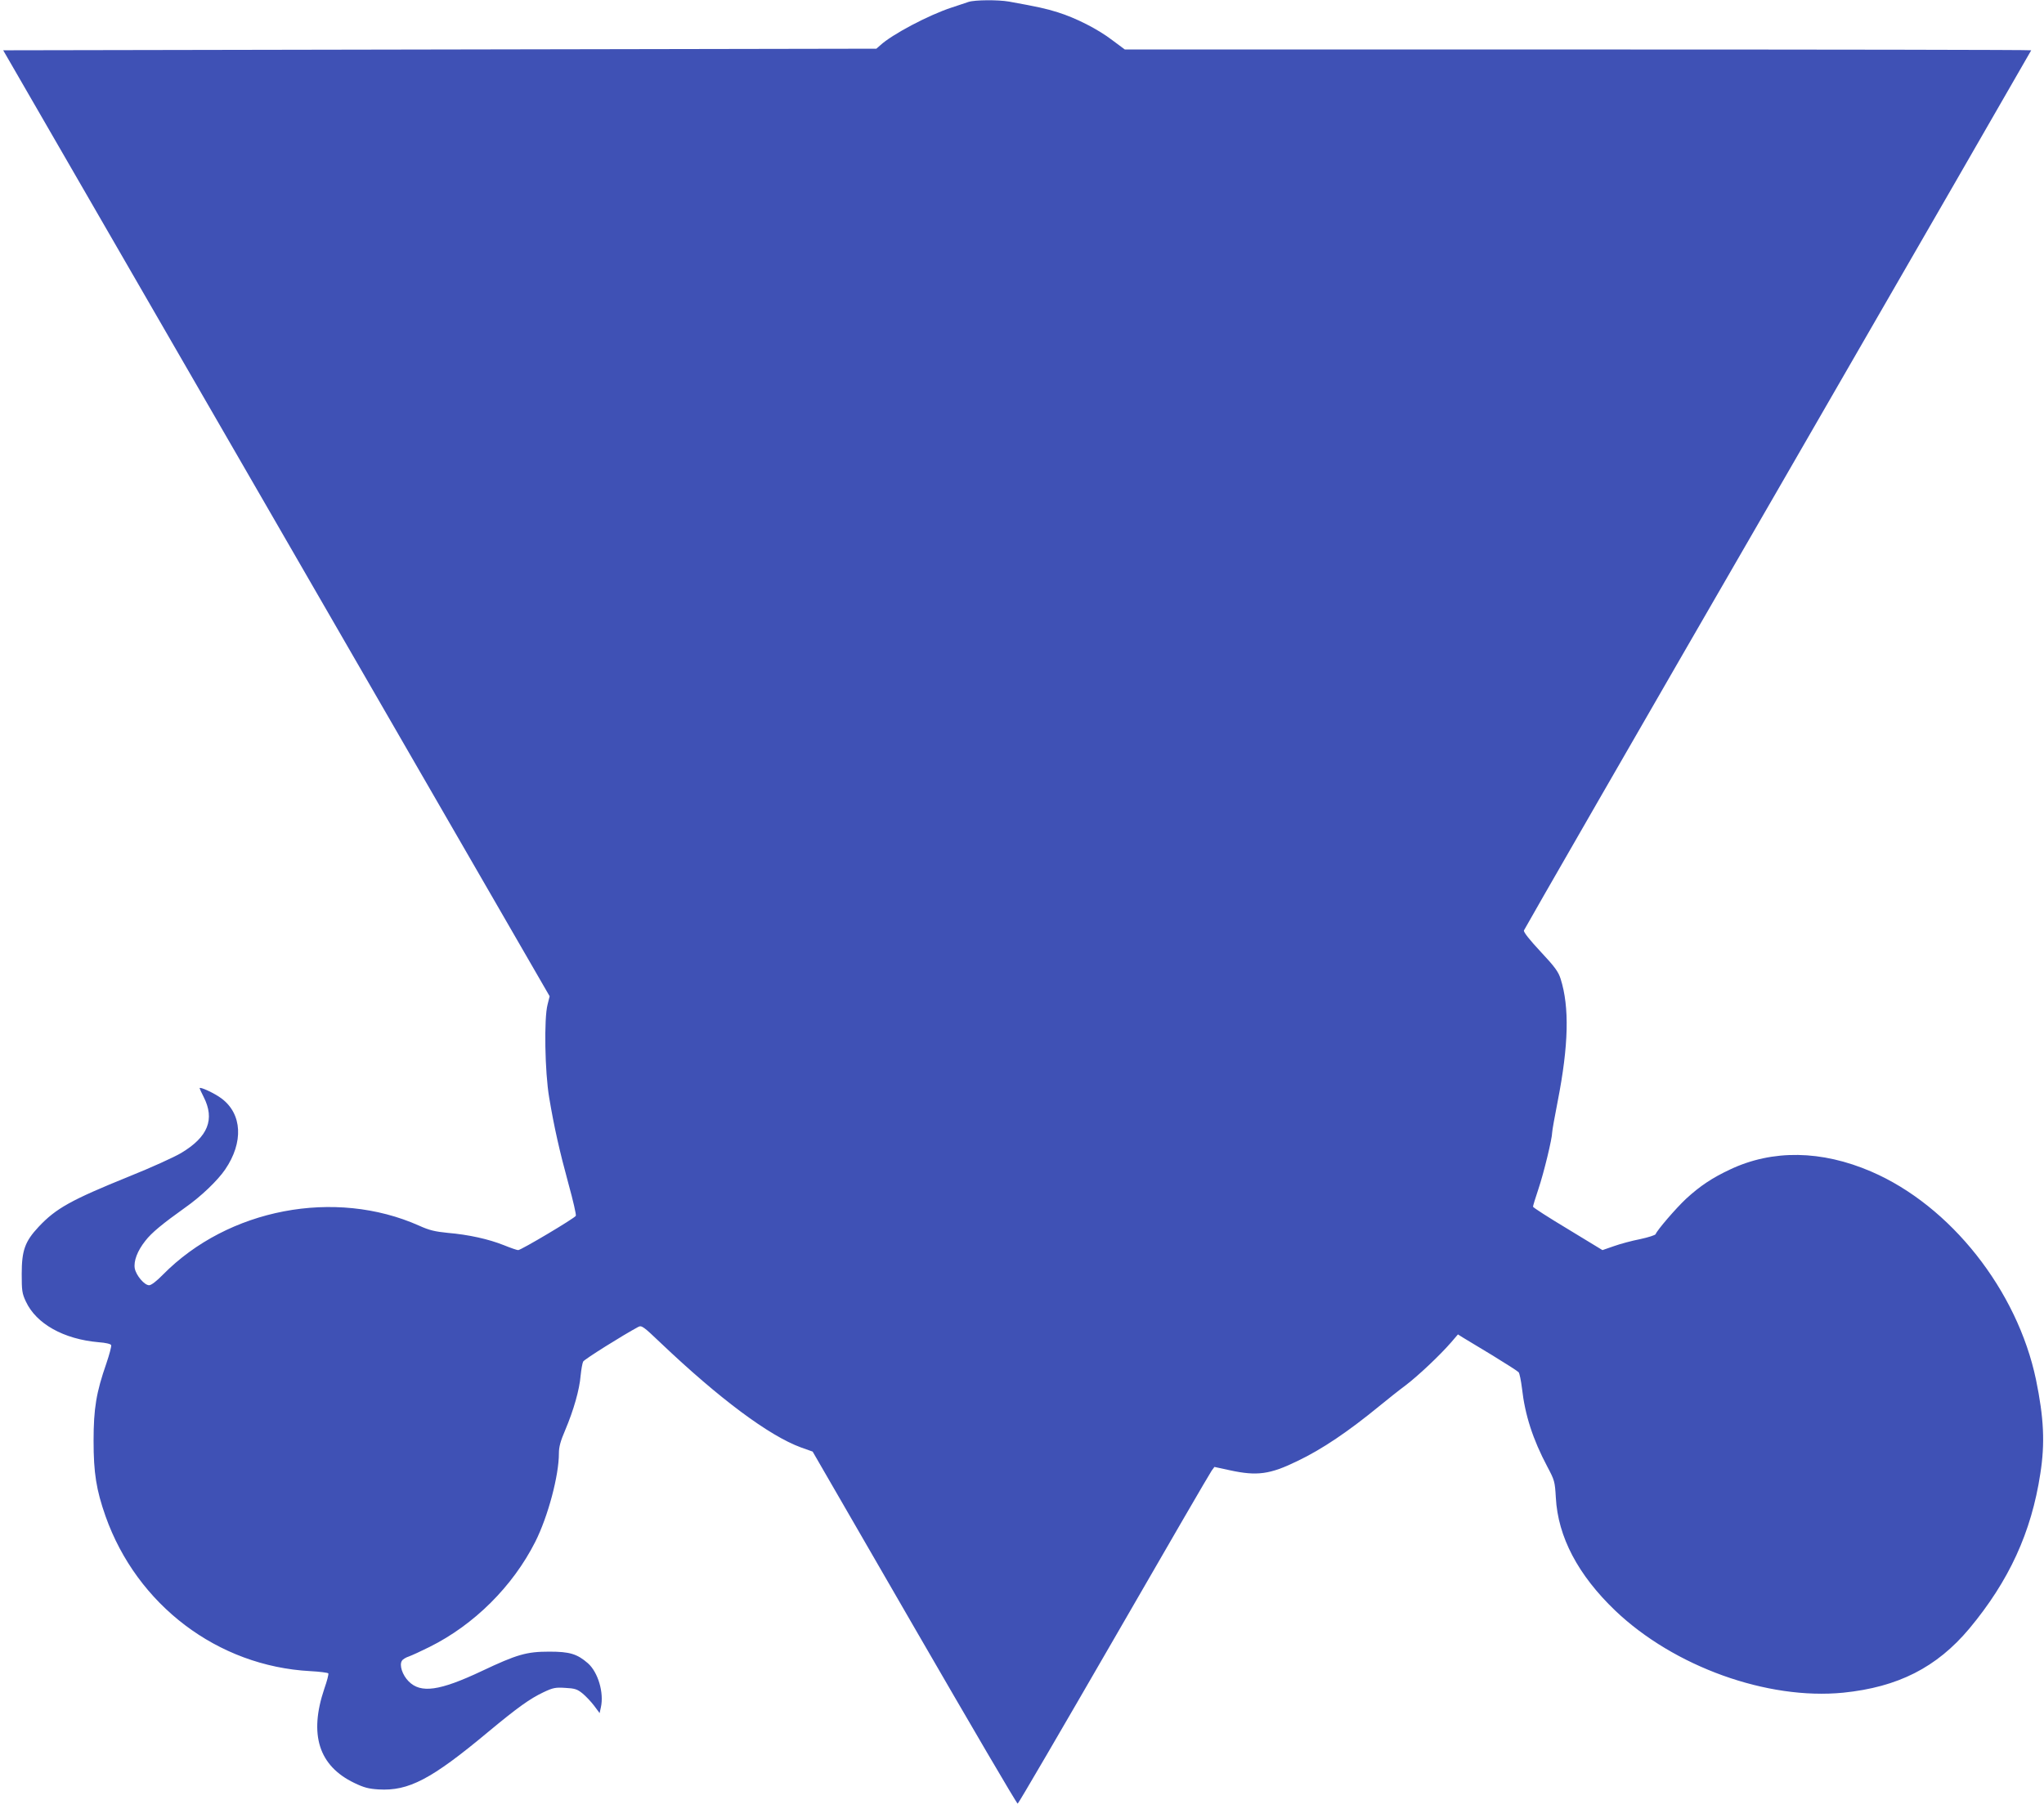
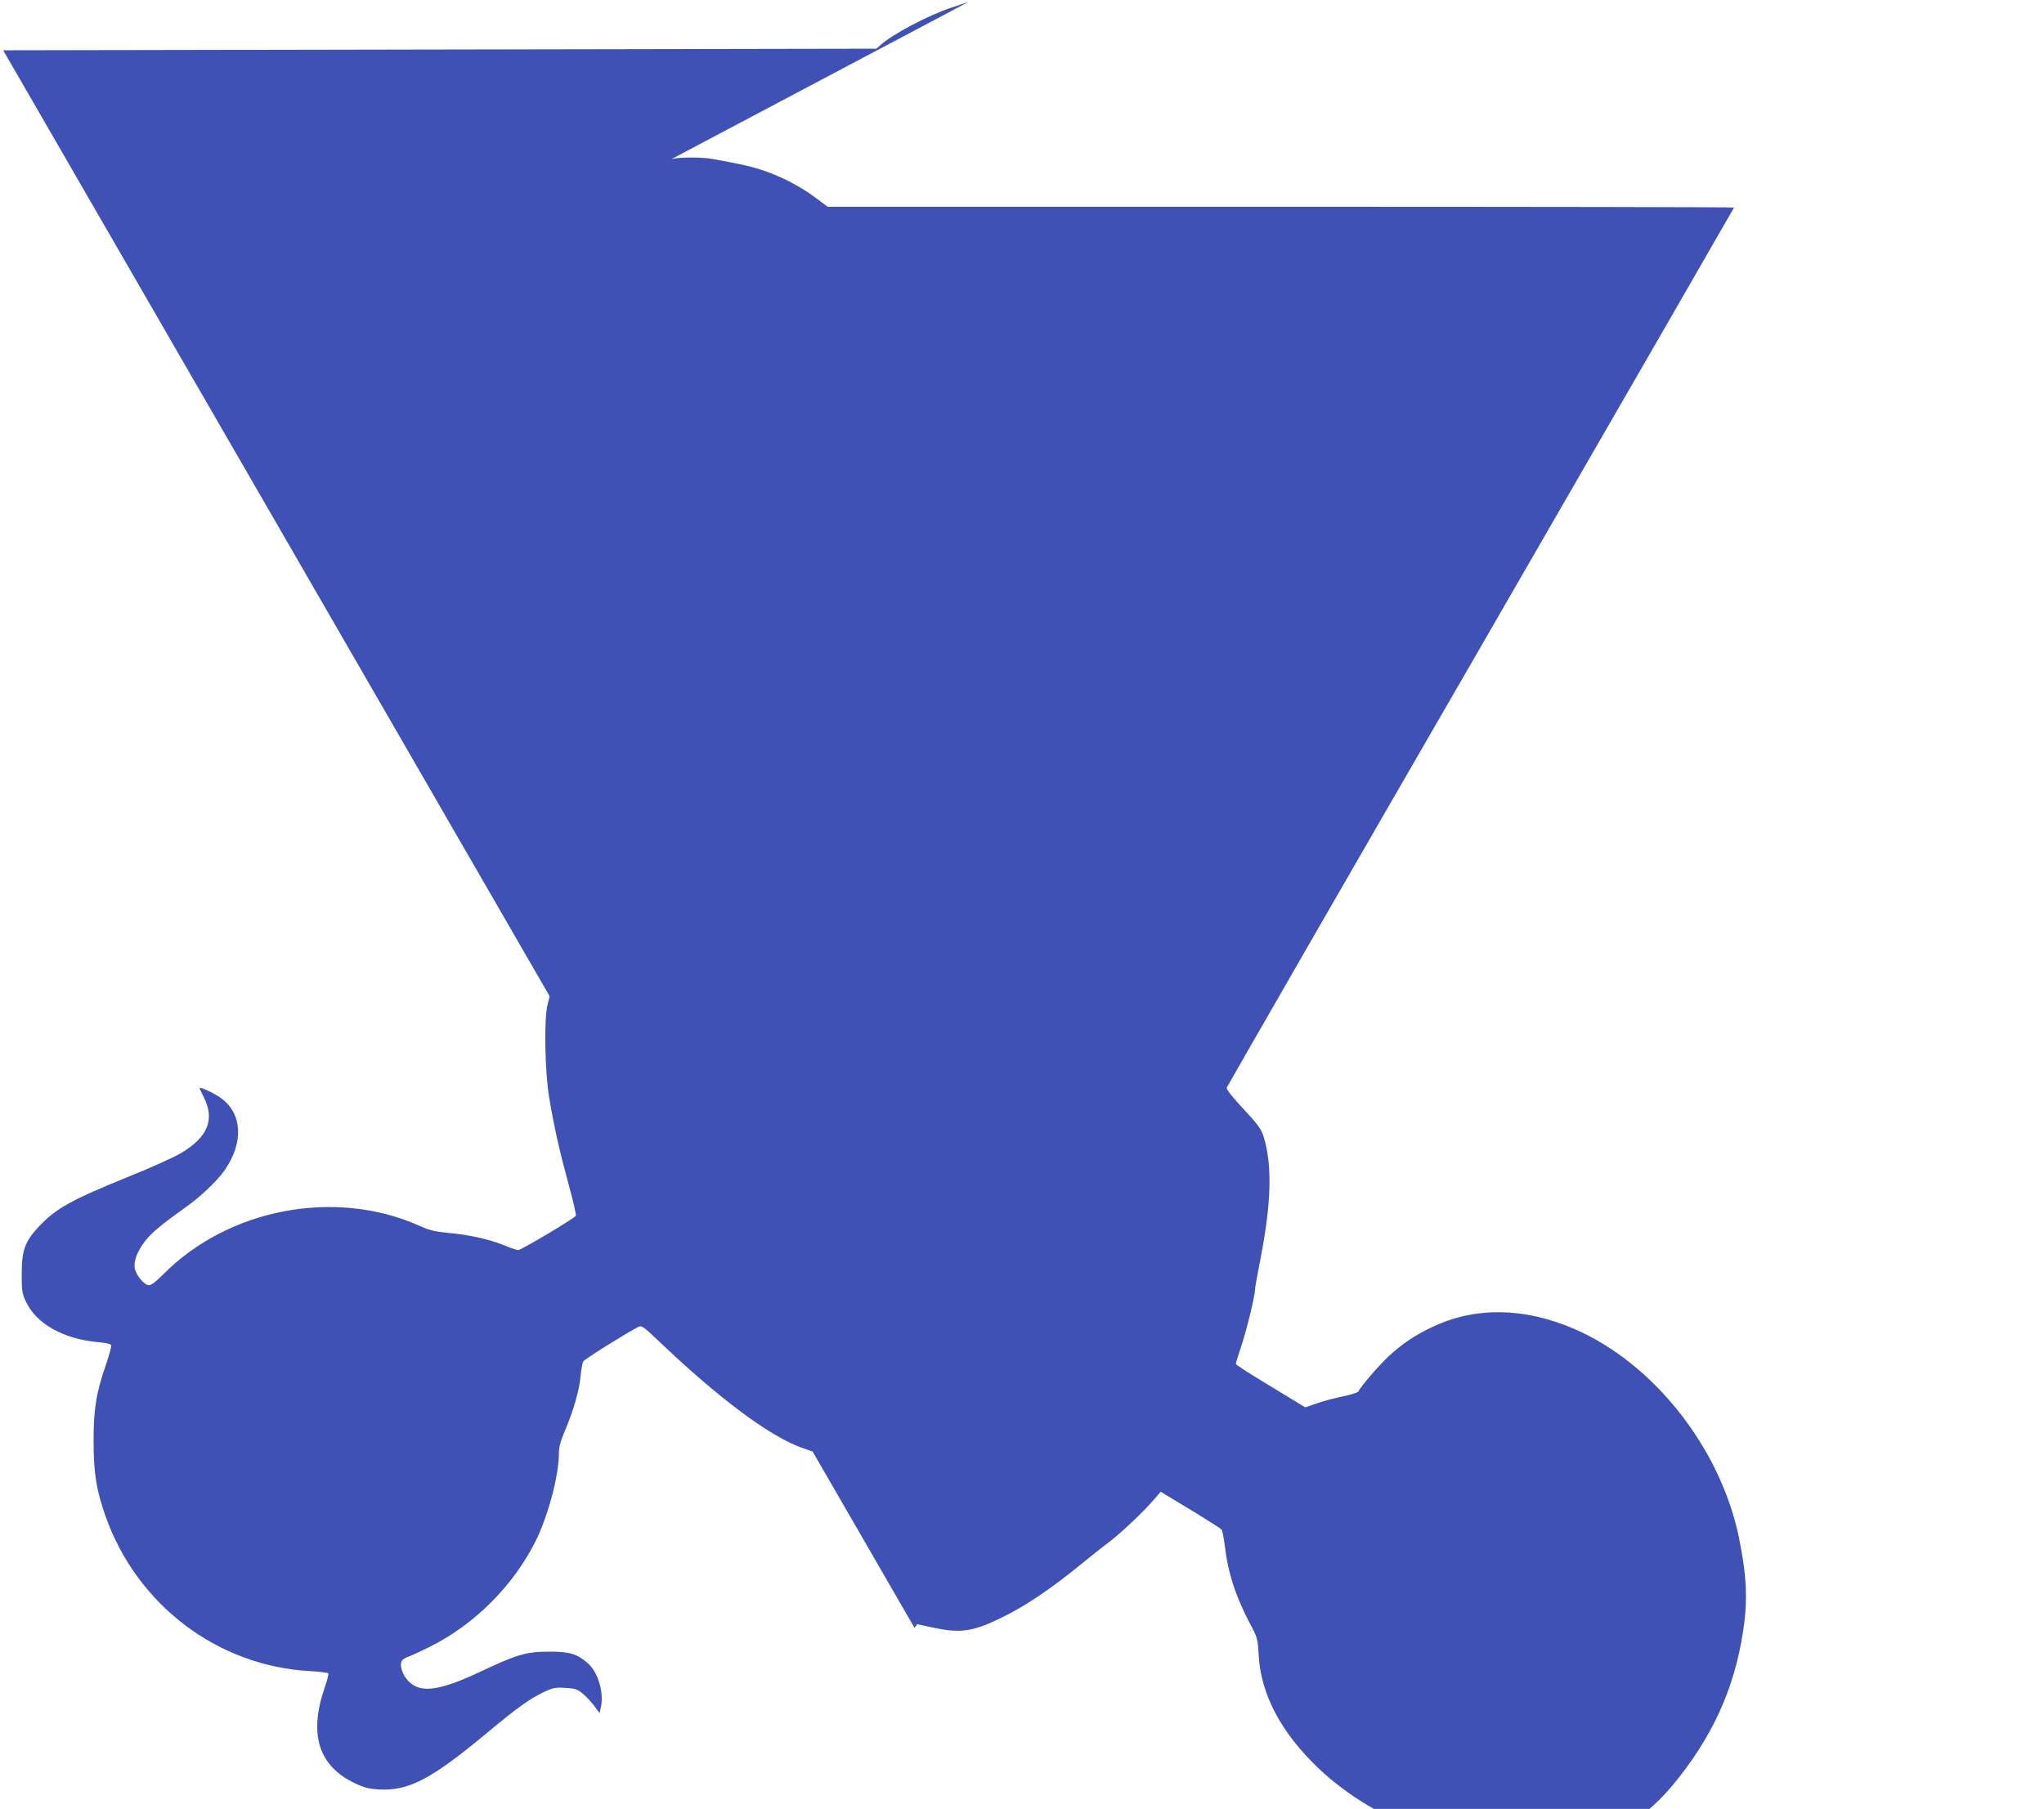
<svg xmlns="http://www.w3.org/2000/svg" version="1.0" width="1280pt" height="1133pt" viewBox="0 0 1280 1133" preserveAspectRatio="xMidYMid meet">
  <g transform="translate(0,1133) scale(0.1,-0.1)" fill="#3f51b5" stroke="none">
-     <path d="M6065 11318 c-16 -6 -64 -21 -105 -35 -144 -47 -375 -169 -448 -237 l-24 -21 -2734 -5 -2734 -5 1711 -2962 1711 -2963 -13 -52 c-23 -87 -17 -424 10 -582 31 -186 65 -336 122 -545 28 -101 48 -189 45 -196 -5 -14 -343 -215 -361 -215 -8 0 -48 14 -90 31 -95 38 -221 66 -351 77 -80 8 -115 16 -179 45 -527 235 -1197 107 -1605 -307 -40 -41 -73 -66 -86 -66 -30 0 -81 61 -90 105 -8 46 16 110 66 173 39 51 109 108 249 208 100 70 204 170 251 239 116 170 107 348 -23 445 -42 32 -137 76 -137 64 0 -2 11 -27 25 -54 72 -141 28 -251 -141 -352 -44 -26 -189 -92 -324 -146 -365 -148 -459 -200 -568 -316 -86 -92 -106 -148 -106 -296 0 -103 2 -121 26 -172 65 -140 237 -236 456 -255 44 -3 76 -11 78 -18 3 -7 -11 -59 -30 -115 -63 -181 -80 -281 -80 -485 0 -201 17 -307 75 -472 197 -556 702 -939 1282 -970 59 -3 110 -10 113 -14 3 -5 -8 -48 -25 -96 -97 -287 -35 -483 187 -590 62 -30 91 -37 153 -41 188 -11 330 63 687 361 183 152 261 208 346 248 59 28 75 31 136 27 59 -3 75 -8 107 -34 21 -17 54 -52 73 -77 l35 -47 8 37 c20 91 -18 219 -81 275 -68 59 -114 73 -242 73 -143 0 -202 -17 -424 -122 -263 -124 -381 -141 -457 -64 -39 39 -60 102 -42 129 5 9 25 21 44 27 19 7 76 33 128 59 280 139 522 380 663 659 80 159 148 415 148 554 0 41 10 77 40 147 52 123 89 252 96 340 4 39 11 79 16 88 7 14 248 165 345 217 21 11 32 3 140 -100 366 -348 679 -582 879 -655 l73 -26 638 -1104 c351 -607 641 -1103 646 -1101 5 1 276 466 603 1032 327 567 602 1041 612 1054 l17 23 97 -21 c170 -37 251 -26 423 58 155 74 319 185 520 350 44 36 114 92 156 123 79 60 215 188 287 271 l42 49 30 -19 c16 -10 99 -60 184 -111 85 -52 160 -100 166 -107 6 -7 15 -53 21 -101 19 -168 68 -319 158 -489 46 -87 48 -93 54 -195 13 -246 139 -485 372 -708 368 -351 952 -561 1428 -514 343 35 585 158 789 401 249 299 389 603 445 971 30 191 22 350 -27 588 -117 560 -535 1090 -1032 1304 -311 134 -618 139 -884 13 -111 -52 -188 -103 -276 -184 -63 -59 -181 -196 -190 -221 -2 -6 -45 -20 -96 -31 -52 -10 -126 -30 -165 -44 l-72 -25 -217 132 c-120 72 -218 135 -218 140 0 5 15 55 34 111 34 101 86 316 86 354 0 11 16 100 35 197 68 348 74 588 18 765 -14 44 -35 74 -125 170 -70 75 -107 122 -105 133 3 9 718 1252 1591 2762 872 1511 1586 2749 1586 2751 0 3 -1277 5 -2838 5 l-2838 0 -78 58 c-91 70 -230 140 -342 175 -73 23 -123 34 -305 67 -69 12 -214 11 -254 -2z" />
+     <path d="M6065 11318 c-16 -6 -64 -21 -105 -35 -144 -47 -375 -169 -448 -237 l-24 -21 -2734 -5 -2734 -5 1711 -2962 1711 -2963 -13 -52 c-23 -87 -17 -424 10 -582 31 -186 65 -336 122 -545 28 -101 48 -189 45 -196 -5 -14 -343 -215 -361 -215 -8 0 -48 14 -90 31 -95 38 -221 66 -351 77 -80 8 -115 16 -179 45 -527 235 -1197 107 -1605 -307 -40 -41 -73 -66 -86 -66 -30 0 -81 61 -90 105 -8 46 16 110 66 173 39 51 109 108 249 208 100 70 204 170 251 239 116 170 107 348 -23 445 -42 32 -137 76 -137 64 0 -2 11 -27 25 -54 72 -141 28 -251 -141 -352 -44 -26 -189 -92 -324 -146 -365 -148 -459 -200 -568 -316 -86 -92 -106 -148 -106 -296 0 -103 2 -121 26 -172 65 -140 237 -236 456 -255 44 -3 76 -11 78 -18 3 -7 -11 -59 -30 -115 -63 -181 -80 -281 -80 -485 0 -201 17 -307 75 -472 197 -556 702 -939 1282 -970 59 -3 110 -10 113 -14 3 -5 -8 -48 -25 -96 -97 -287 -35 -483 187 -590 62 -30 91 -37 153 -41 188 -11 330 63 687 361 183 152 261 208 346 248 59 28 75 31 136 27 59 -3 75 -8 107 -34 21 -17 54 -52 73 -77 l35 -47 8 37 c20 91 -18 219 -81 275 -68 59 -114 73 -242 73 -143 0 -202 -17 -424 -122 -263 -124 -381 -141 -457 -64 -39 39 -60 102 -42 129 5 9 25 21 44 27 19 7 76 33 128 59 280 139 522 380 663 659 80 159 148 415 148 554 0 41 10 77 40 147 52 123 89 252 96 340 4 39 11 79 16 88 7 14 248 165 345 217 21 11 32 3 140 -100 366 -348 679 -582 879 -655 l73 -26 638 -1104 l17 23 97 -21 c170 -37 251 -26 423 58 155 74 319 185 520 350 44 36 114 92 156 123 79 60 215 188 287 271 l42 49 30 -19 c16 -10 99 -60 184 -111 85 -52 160 -100 166 -107 6 -7 15 -53 21 -101 19 -168 68 -319 158 -489 46 -87 48 -93 54 -195 13 -246 139 -485 372 -708 368 -351 952 -561 1428 -514 343 35 585 158 789 401 249 299 389 603 445 971 30 191 22 350 -27 588 -117 560 -535 1090 -1032 1304 -311 134 -618 139 -884 13 -111 -52 -188 -103 -276 -184 -63 -59 -181 -196 -190 -221 -2 -6 -45 -20 -96 -31 -52 -10 -126 -30 -165 -44 l-72 -25 -217 132 c-120 72 -218 135 -218 140 0 5 15 55 34 111 34 101 86 316 86 354 0 11 16 100 35 197 68 348 74 588 18 765 -14 44 -35 74 -125 170 -70 75 -107 122 -105 133 3 9 718 1252 1591 2762 872 1511 1586 2749 1586 2751 0 3 -1277 5 -2838 5 l-2838 0 -78 58 c-91 70 -230 140 -342 175 -73 23 -123 34 -305 67 -69 12 -214 11 -254 -2z" />
  </g>
</svg>